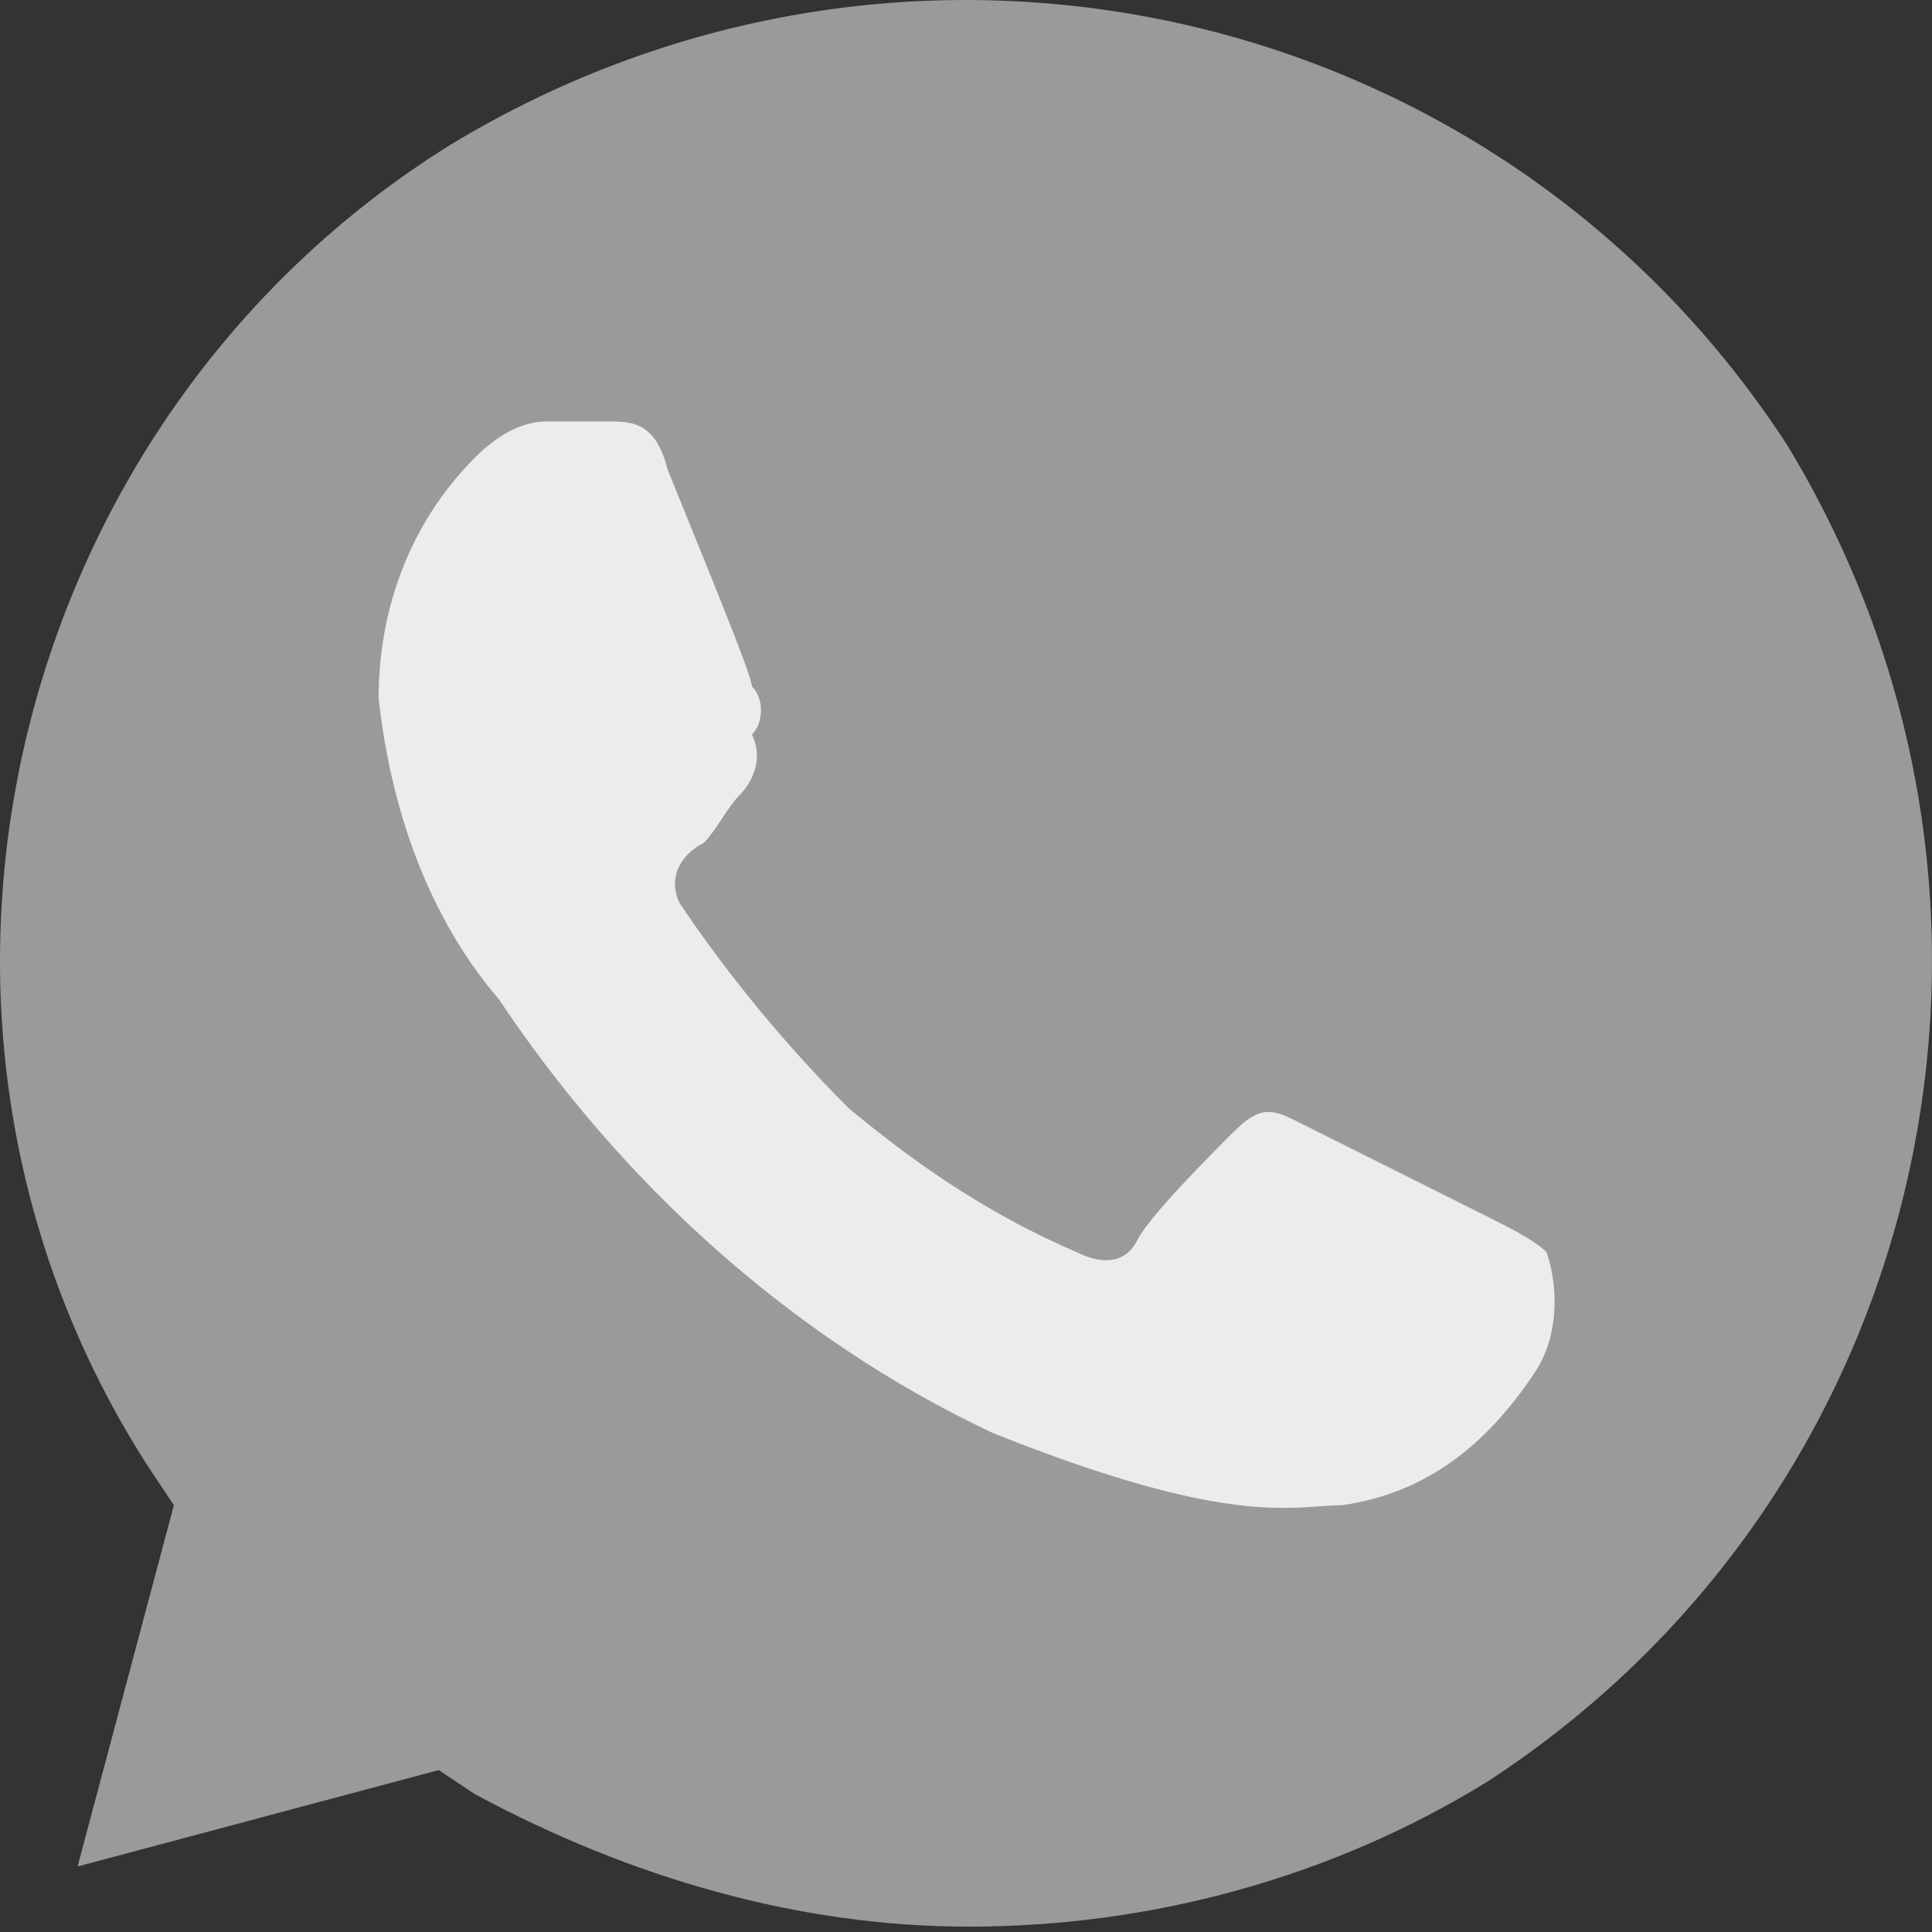
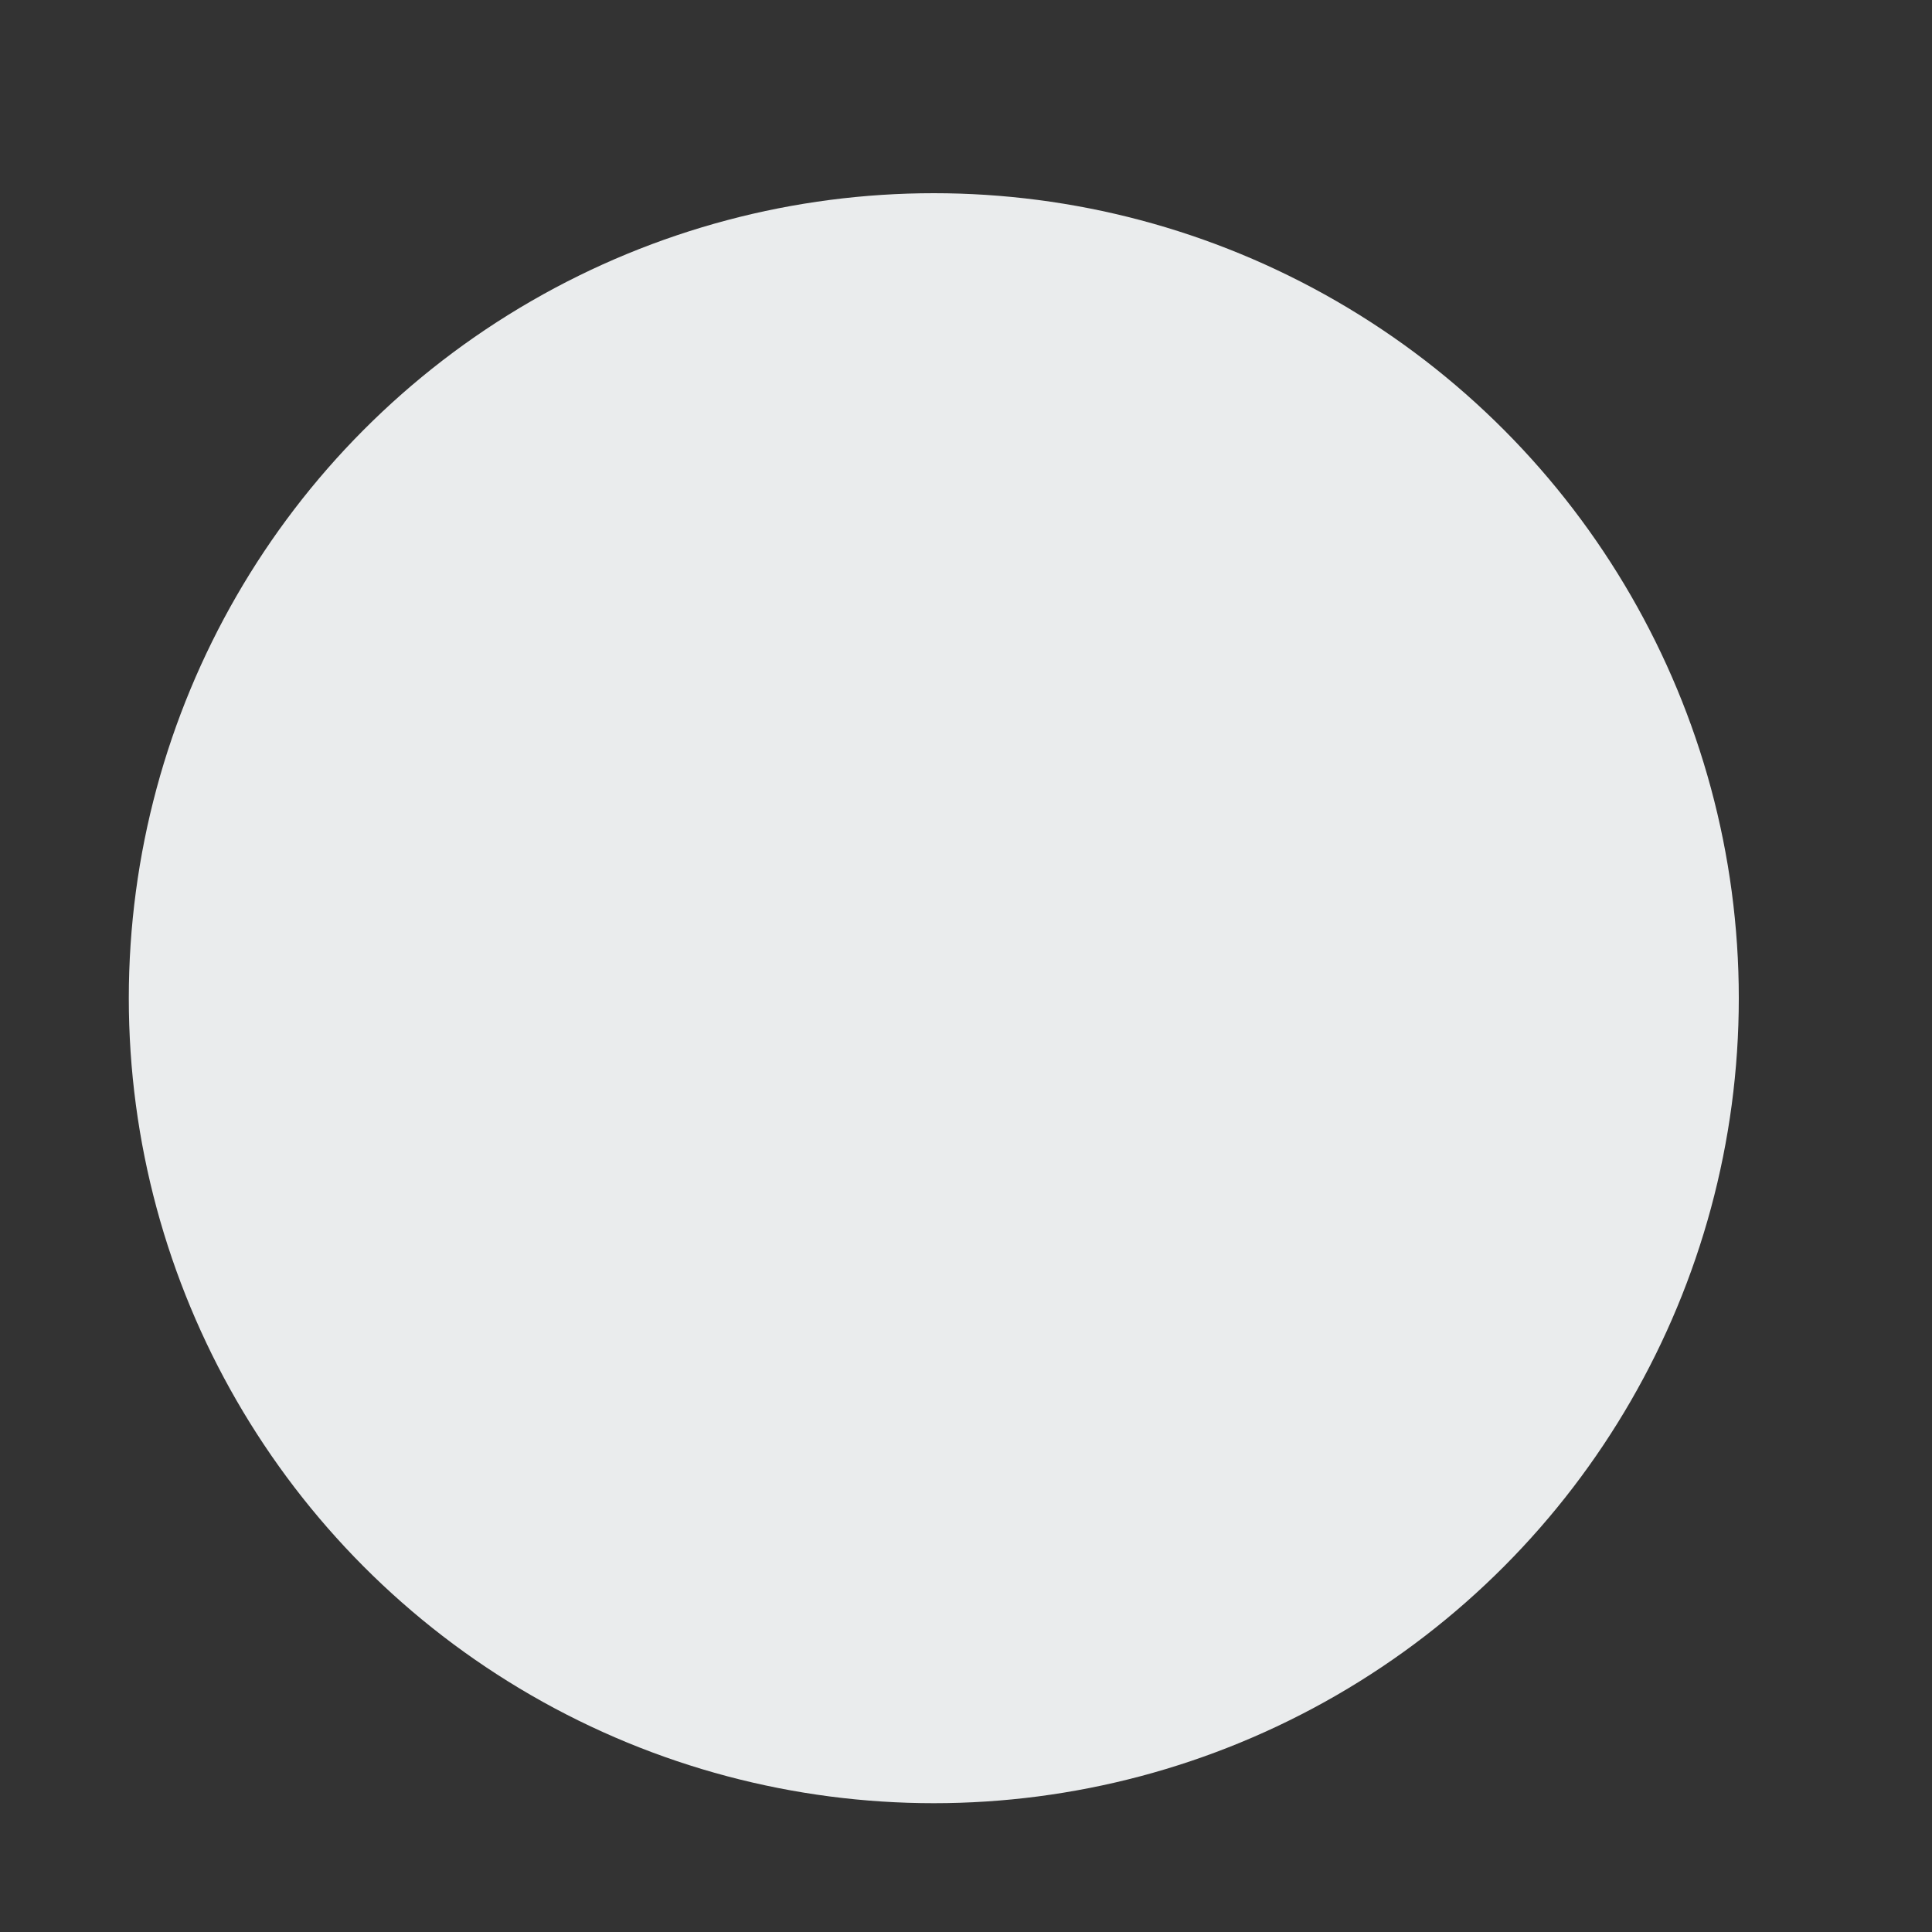
<svg xmlns="http://www.w3.org/2000/svg" width="30" height="30" viewBox="0 0 30 30" fill="none">
  <rect x="0" y="0" width="30" height="30" fill="#333333" stroke="none" />
  <circle cx="14.5" cy="15.5" r="12.5" fill="#EAECED" />
-   <path d="M27.756 6.918C23.269 -0 14.107 -2.057 7.001 2.244C0.083 6.544 -2.161 15.893 2.326 22.812L2.7 23.373L1.205 28.982L6.814 27.486L7.375 27.86C9.806 29.169 12.424 29.917 15.041 29.917C17.846 29.917 20.651 29.169 23.082 27.674C30 23.186 32.057 14.024 27.756 6.918V6.918ZM23.83 21.316C23.082 22.438 22.147 23.186 20.838 23.373C20.09 23.373 19.155 23.747 15.415 22.251C12.237 20.755 9.619 18.324 7.749 15.52C6.627 14.211 6.066 12.528 5.879 10.845C5.879 9.349 6.44 8.04 7.375 7.105C7.749 6.731 8.123 6.544 8.497 6.544H9.432C9.806 6.544 10.18 6.544 10.367 7.292C10.741 8.227 11.676 10.471 11.676 10.658C11.863 10.845 11.863 11.219 11.676 11.406C11.863 11.78 11.676 12.154 11.489 12.341C11.302 12.528 11.115 12.902 10.928 13.089C10.554 13.276 10.367 13.65 10.554 14.024C11.302 15.146 12.237 16.267 13.172 17.202C14.293 18.137 15.415 18.885 16.724 19.446C17.098 19.633 17.472 19.633 17.659 19.259C17.846 18.885 18.781 17.95 19.155 17.576C19.529 17.202 19.716 17.202 20.09 17.389L23.082 18.885C23.456 19.072 23.83 19.259 24.017 19.446C24.204 20.007 24.204 20.755 23.83 21.316V21.316Z" fill="#9A9A9A" />
</svg>